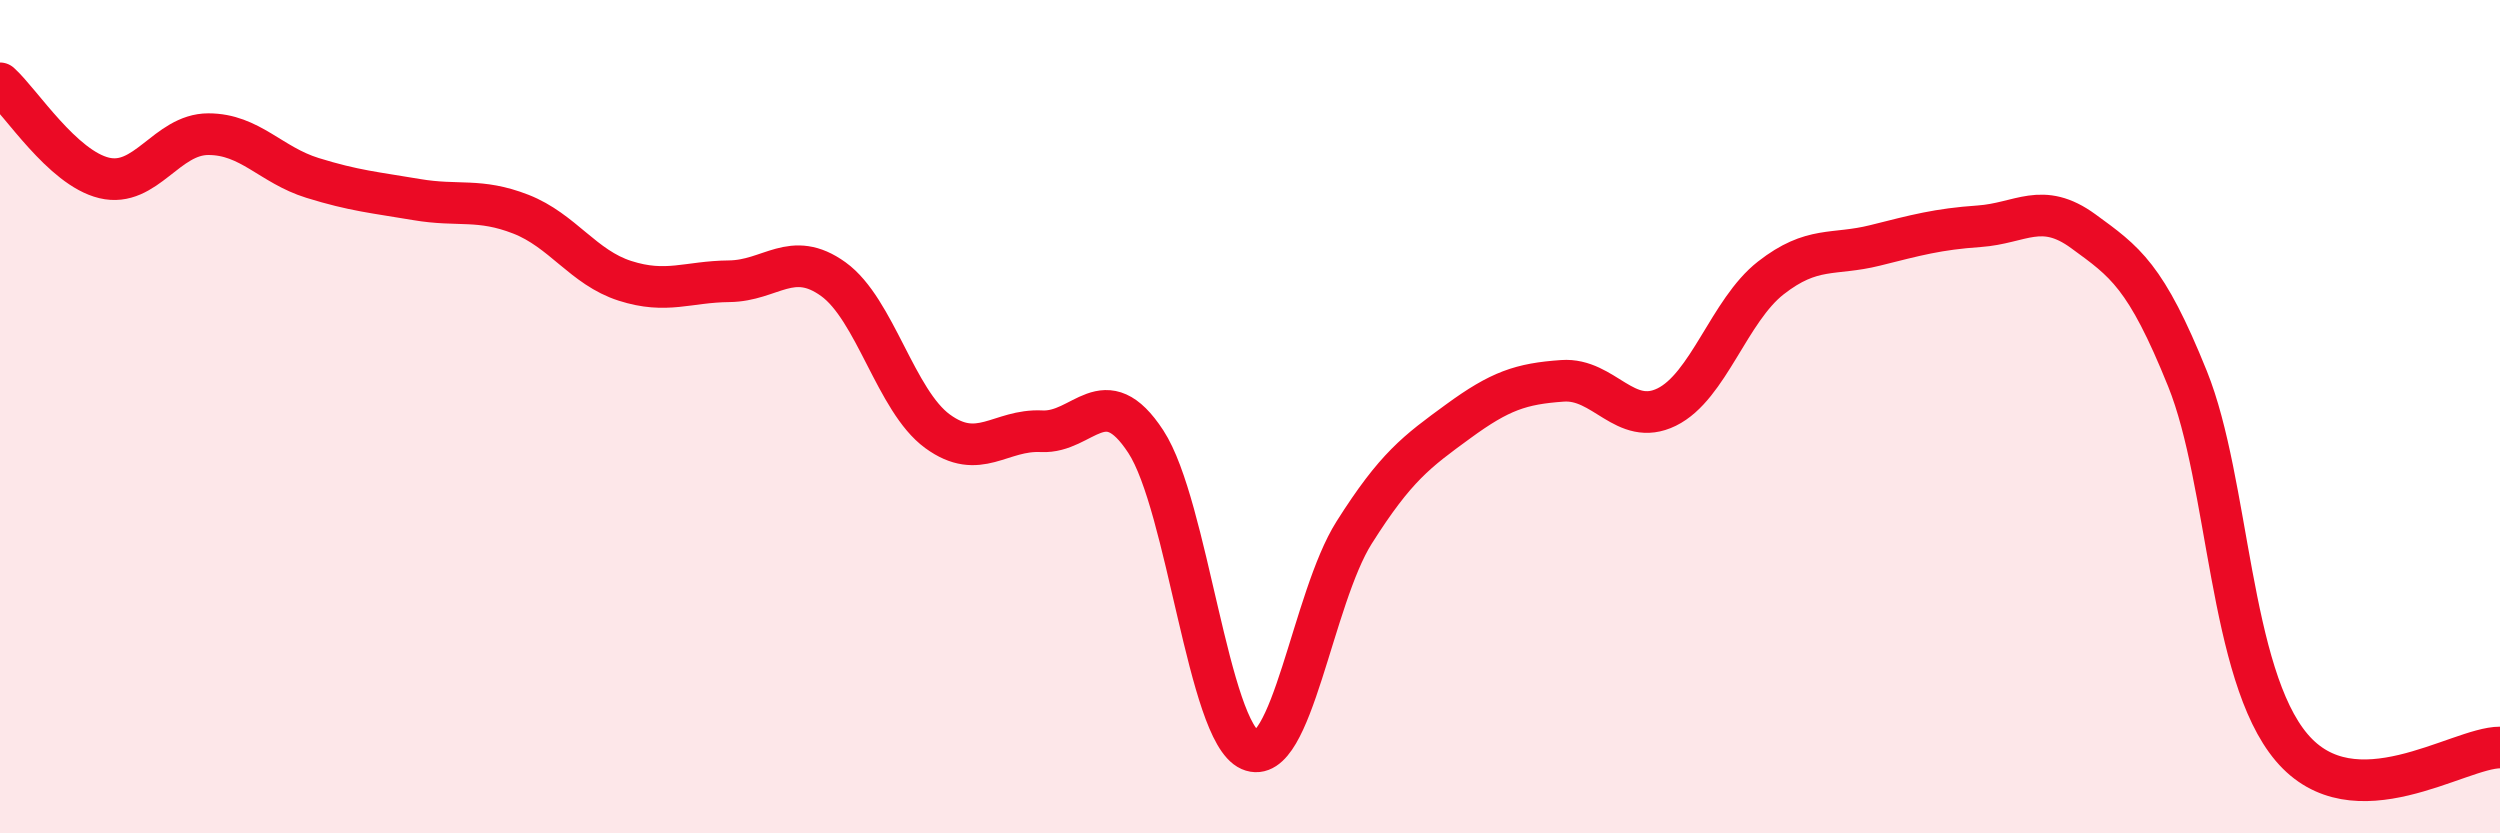
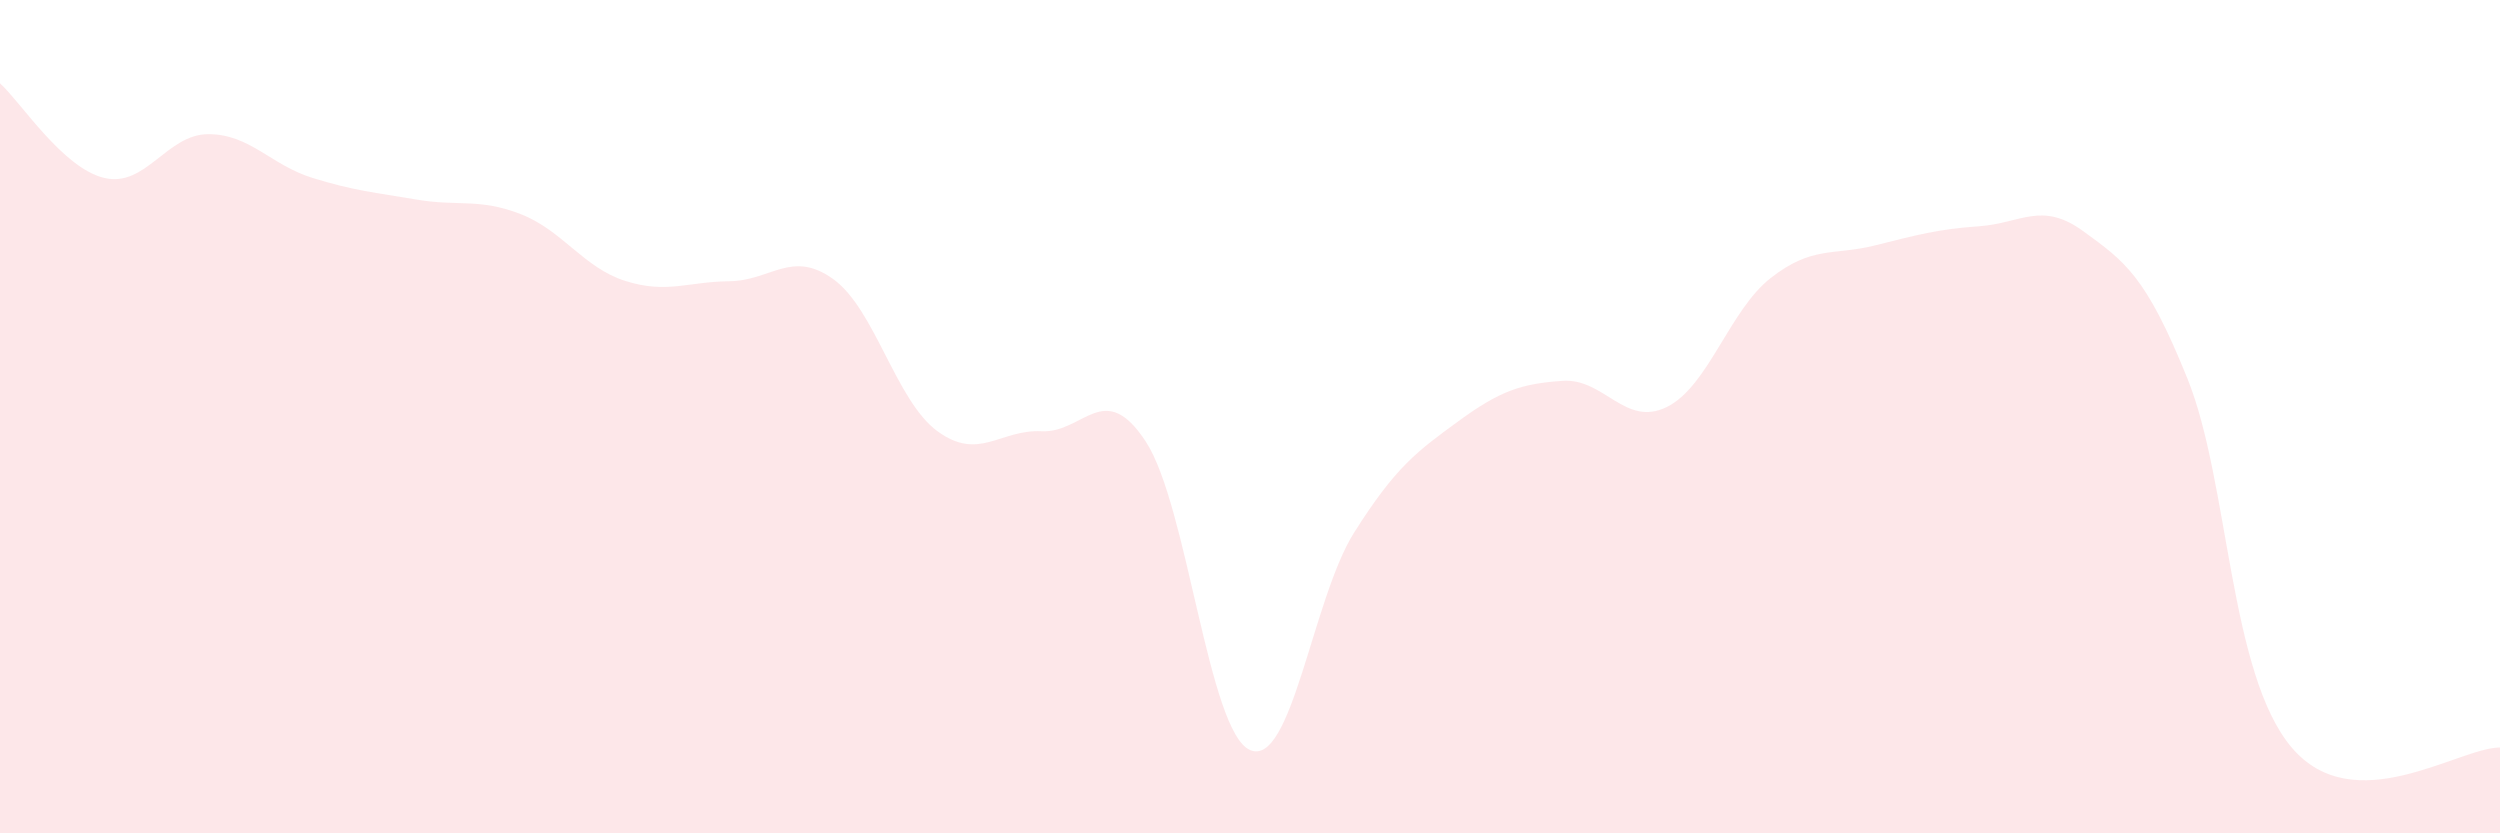
<svg xmlns="http://www.w3.org/2000/svg" width="60" height="20" viewBox="0 0 60 20">
  <path d="M 0,2 C 0.5,2.45 1.5,4.03 2.5,4.27 C 3.5,4.51 4,3.22 5,3.22 C 6,3.22 6.5,3.96 7.5,4.27 C 8.5,4.58 9,4.62 10,4.79 C 11,4.96 11.5,4.75 12.5,5.14 C 13.5,5.53 14,6.42 15,6.74 C 16,7.06 16.5,6.76 17.5,6.75 C 18.5,6.74 19,5.98 20,6.7 C 21,7.42 21.5,9.62 22.5,10.35 C 23.5,11.08 24,10.3 25,10.35 C 26,10.4 26.5,9.07 27.5,10.6 C 28.5,12.13 29,17.56 30,18 C 31,18.44 31.5,14.36 32.5,12.78 C 33.5,11.2 34,10.84 35,10.11 C 36,9.38 36.5,9.21 37.5,9.14 C 38.5,9.07 39,10.26 40,9.77 C 41,9.28 41.5,7.45 42.5,6.67 C 43.5,5.89 44,6.14 45,5.89 C 46,5.64 46.5,5.5 47.5,5.43 C 48.5,5.36 49,4.82 50,5.55 C 51,6.28 51.5,6.61 52.5,9.09 C 53.5,11.57 53.5,16.17 55,17.94 C 56.5,19.71 59,17.94 60,17.94L60 20L0 20Z" fill="#EB0A25" opacity="0.1" stroke-linecap="round" stroke-linejoin="round" />
-   <path d="M 0,2 C 0.5,2.45 1.5,4.03 2.5,4.27 C 3.5,4.51 4,3.22 5,3.22 C 6,3.22 6.5,3.96 7.5,4.27 C 8.5,4.58 9,4.62 10,4.79 C 11,4.96 11.5,4.75 12.5,5.14 C 13.5,5.53 14,6.42 15,6.74 C 16,7.06 16.5,6.76 17.5,6.75 C 18.5,6.74 19,5.98 20,6.7 C 21,7.42 21.5,9.62 22.5,10.35 C 23.5,11.08 24,10.3 25,10.35 C 26,10.4 26.5,9.07 27.5,10.6 C 28.5,12.13 29,17.56 30,18 C 31,18.44 31.5,14.36 32.5,12.78 C 33.5,11.2 34,10.84 35,10.11 C 36,9.38 36.5,9.21 37.5,9.14 C 38.5,9.07 39,10.26 40,9.77 C 41,9.28 41.5,7.45 42.5,6.67 C 43.5,5.89 44,6.14 45,5.89 C 46,5.64 46.5,5.5 47.5,5.43 C 48.5,5.36 49,4.82 50,5.55 C 51,6.28 51.5,6.61 52.5,9.09 C 53.5,11.57 53.5,16.17 55,17.94 C 56.5,19.71 59,17.94 60,17.94" stroke="#EB0A25" stroke-width="1" fill="none" stroke-linecap="round" stroke-linejoin="round" />
</svg>